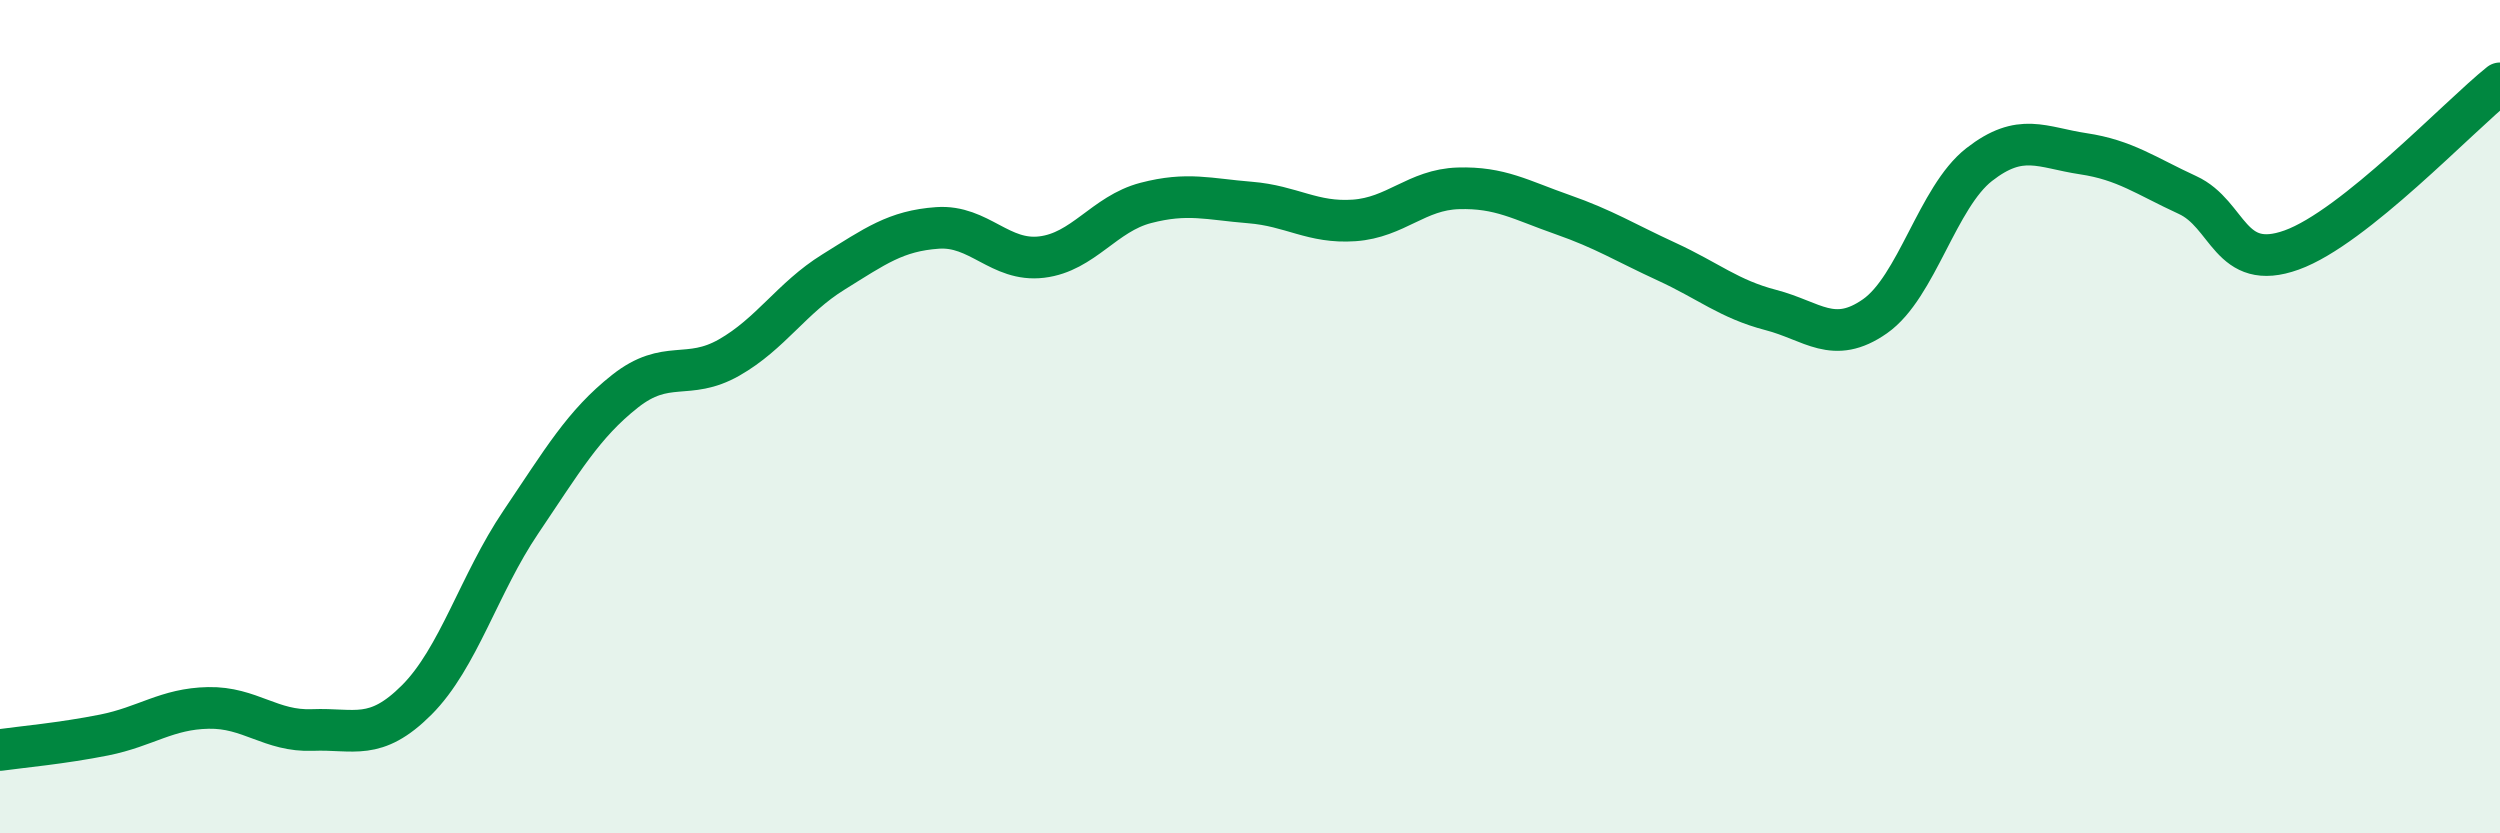
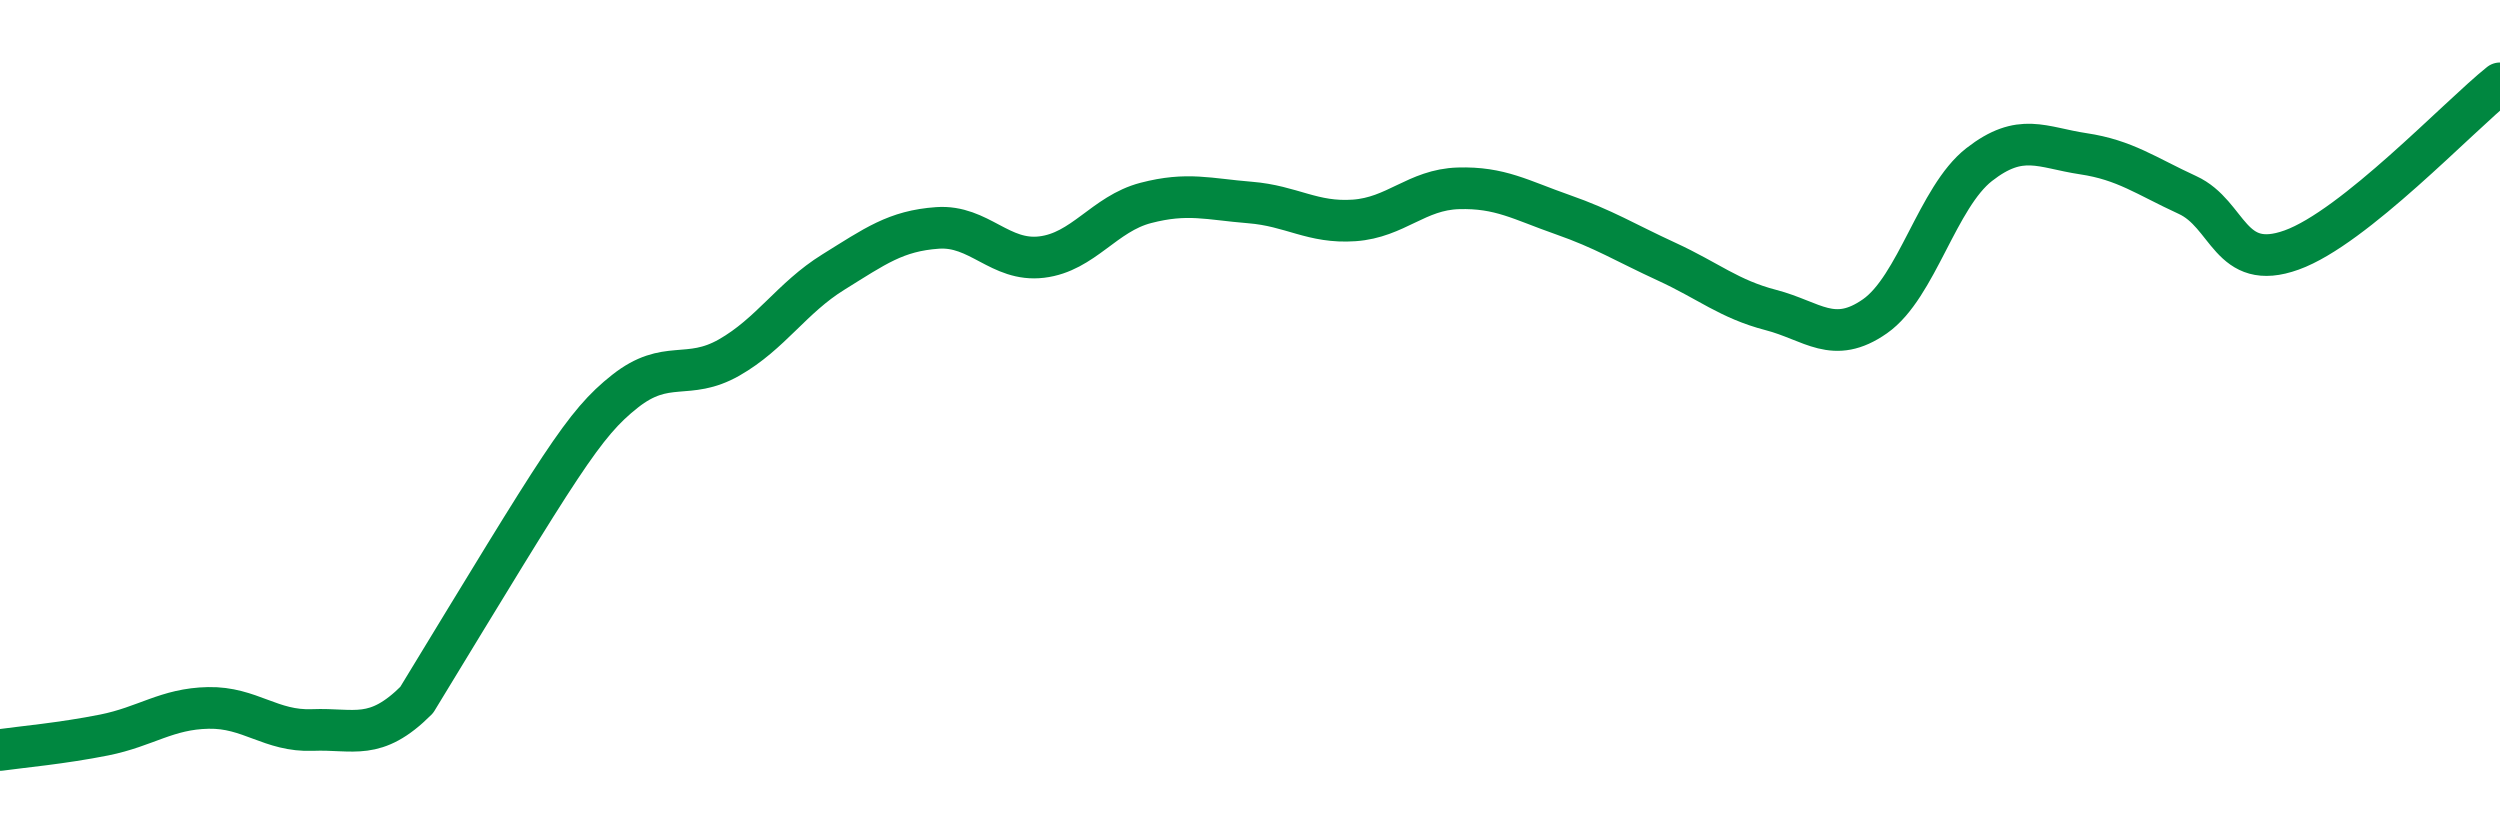
<svg xmlns="http://www.w3.org/2000/svg" width="60" height="20" viewBox="0 0 60 20">
-   <path d="M 0,18 C 0.5,17.93 1.5,17.84 2.5,17.64 C 3.5,17.44 4,17.01 5,16.99 C 6,16.97 6.5,17.56 7.5,17.52 C 8.5,17.48 9,17.8 10,16.8 C 11,15.8 11.5,14.01 12.5,12.53 C 13.5,11.05 14,10.18 15,9.39 C 16,8.6 16.5,9.15 17.5,8.58 C 18.5,8.01 19,7.15 20,6.53 C 21,5.91 21.5,5.54 22.5,5.47 C 23.5,5.4 24,6.29 25,6.17 C 26,6.05 26.5,5.13 27.5,4.87 C 28.5,4.61 29,4.78 30,4.86 C 31,4.94 31.5,5.36 32.5,5.29 C 33.5,5.22 34,4.55 35,4.52 C 36,4.49 36.5,4.8 37.5,5.15 C 38.5,5.5 39,5.82 40,6.28 C 41,6.74 41.5,7.18 42.5,7.44 C 43.5,7.7 44,8.29 45,7.59 C 46,6.89 46.5,4.73 47.5,3.95 C 48.5,3.17 49,3.54 50,3.69 C 51,3.84 51.5,4.22 52.5,4.68 C 53.5,5.14 53.5,6.54 55,6 C 56.5,5.46 59,2.8 60,2L60 20L0 20Z" fill="#008740" opacity="0.1" stroke-linecap="round" stroke-linejoin="round" />
-   <path d="M 0,18 C 0.5,17.93 1.5,17.84 2.5,17.64 C 3.5,17.44 4,17.01 5,16.99 C 6,16.97 6.5,17.56 7.5,17.52 C 8.5,17.48 9,17.8 10,16.8 C 11,15.8 11.5,14.01 12.5,12.53 C 13.5,11.05 14,10.18 15,9.39 C 16,8.6 16.5,9.15 17.5,8.58 C 18.5,8.01 19,7.15 20,6.53 C 21,5.91 21.5,5.54 22.5,5.47 C 23.5,5.4 24,6.29 25,6.17 C 26,6.05 26.5,5.13 27.5,4.87 C 28.5,4.61 29,4.78 30,4.86 C 31,4.94 31.5,5.36 32.5,5.29 C 33.5,5.22 34,4.55 35,4.52 C 36,4.49 36.5,4.8 37.5,5.15 C 38.5,5.5 39,5.82 40,6.28 C 41,6.74 41.5,7.18 42.5,7.44 C 43.5,7.7 44,8.29 45,7.59 C 46,6.89 46.5,4.73 47.5,3.95 C 48.5,3.17 49,3.54 50,3.69 C 51,3.84 51.5,4.22 52.5,4.68 C 53.5,5.14 53.5,6.54 55,6 C 56.5,5.46 59,2.8 60,2" stroke="#008740" stroke-width="1" fill="none" stroke-linecap="round" stroke-linejoin="round" />
+   <path d="M 0,18 C 0.5,17.93 1.5,17.84 2.5,17.64 C 3.5,17.44 4,17.01 5,16.99 C 6,16.97 6.5,17.56 7.5,17.52 C 8.5,17.48 9,17.8 10,16.8 C 13.5,11.05 14,10.18 15,9.39 C 16,8.6 16.5,9.15 17.5,8.58 C 18.5,8.01 19,7.15 20,6.53 C 21,5.91 21.5,5.54 22.5,5.47 C 23.5,5.4 24,6.29 25,6.17 C 26,6.05 26.5,5.13 27.5,4.87 C 28.5,4.61 29,4.78 30,4.86 C 31,4.94 31.5,5.36 32.5,5.29 C 33.5,5.22 34,4.55 35,4.52 C 36,4.49 36.5,4.8 37.5,5.15 C 38.5,5.5 39,5.82 40,6.28 C 41,6.74 41.5,7.18 42.5,7.44 C 43.5,7.7 44,8.29 45,7.59 C 46,6.89 46.5,4.73 47.5,3.95 C 48.5,3.17 49,3.54 50,3.69 C 51,3.84 51.5,4.22 52.5,4.68 C 53.5,5.14 53.5,6.54 55,6 C 56.5,5.46 59,2.8 60,2" stroke="#008740" stroke-width="1" fill="none" stroke-linecap="round" stroke-linejoin="round" />
</svg>